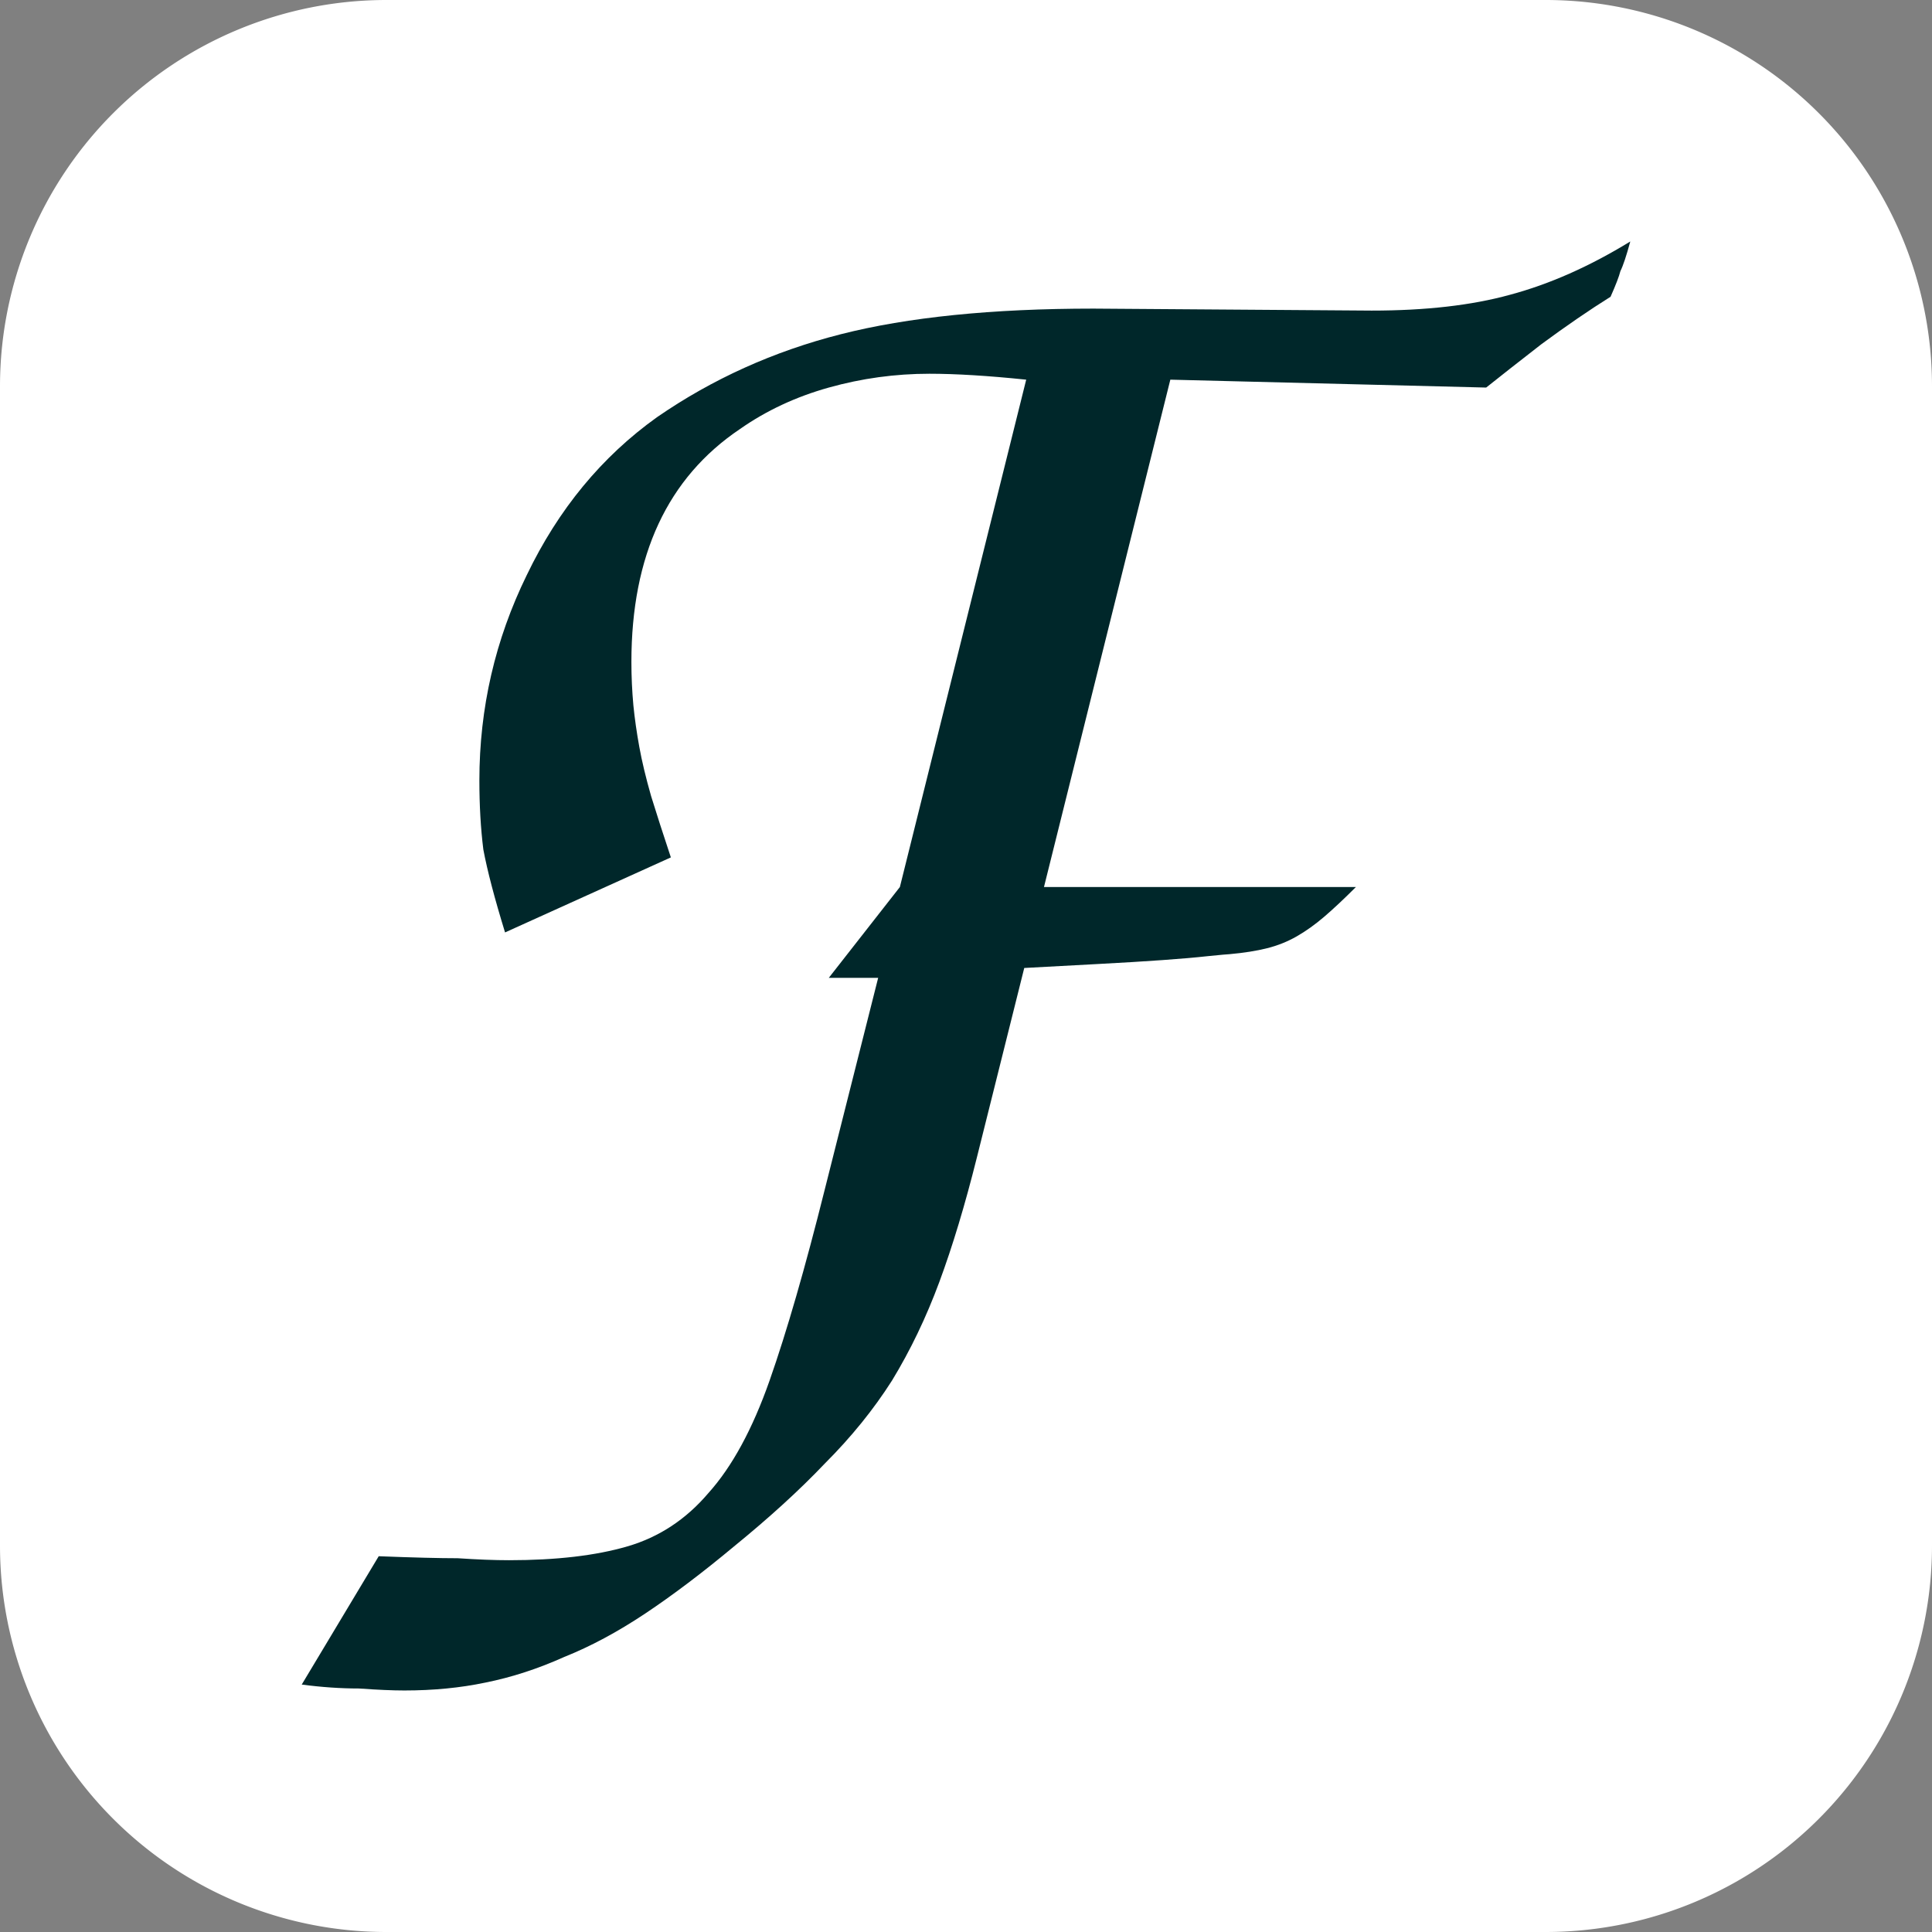
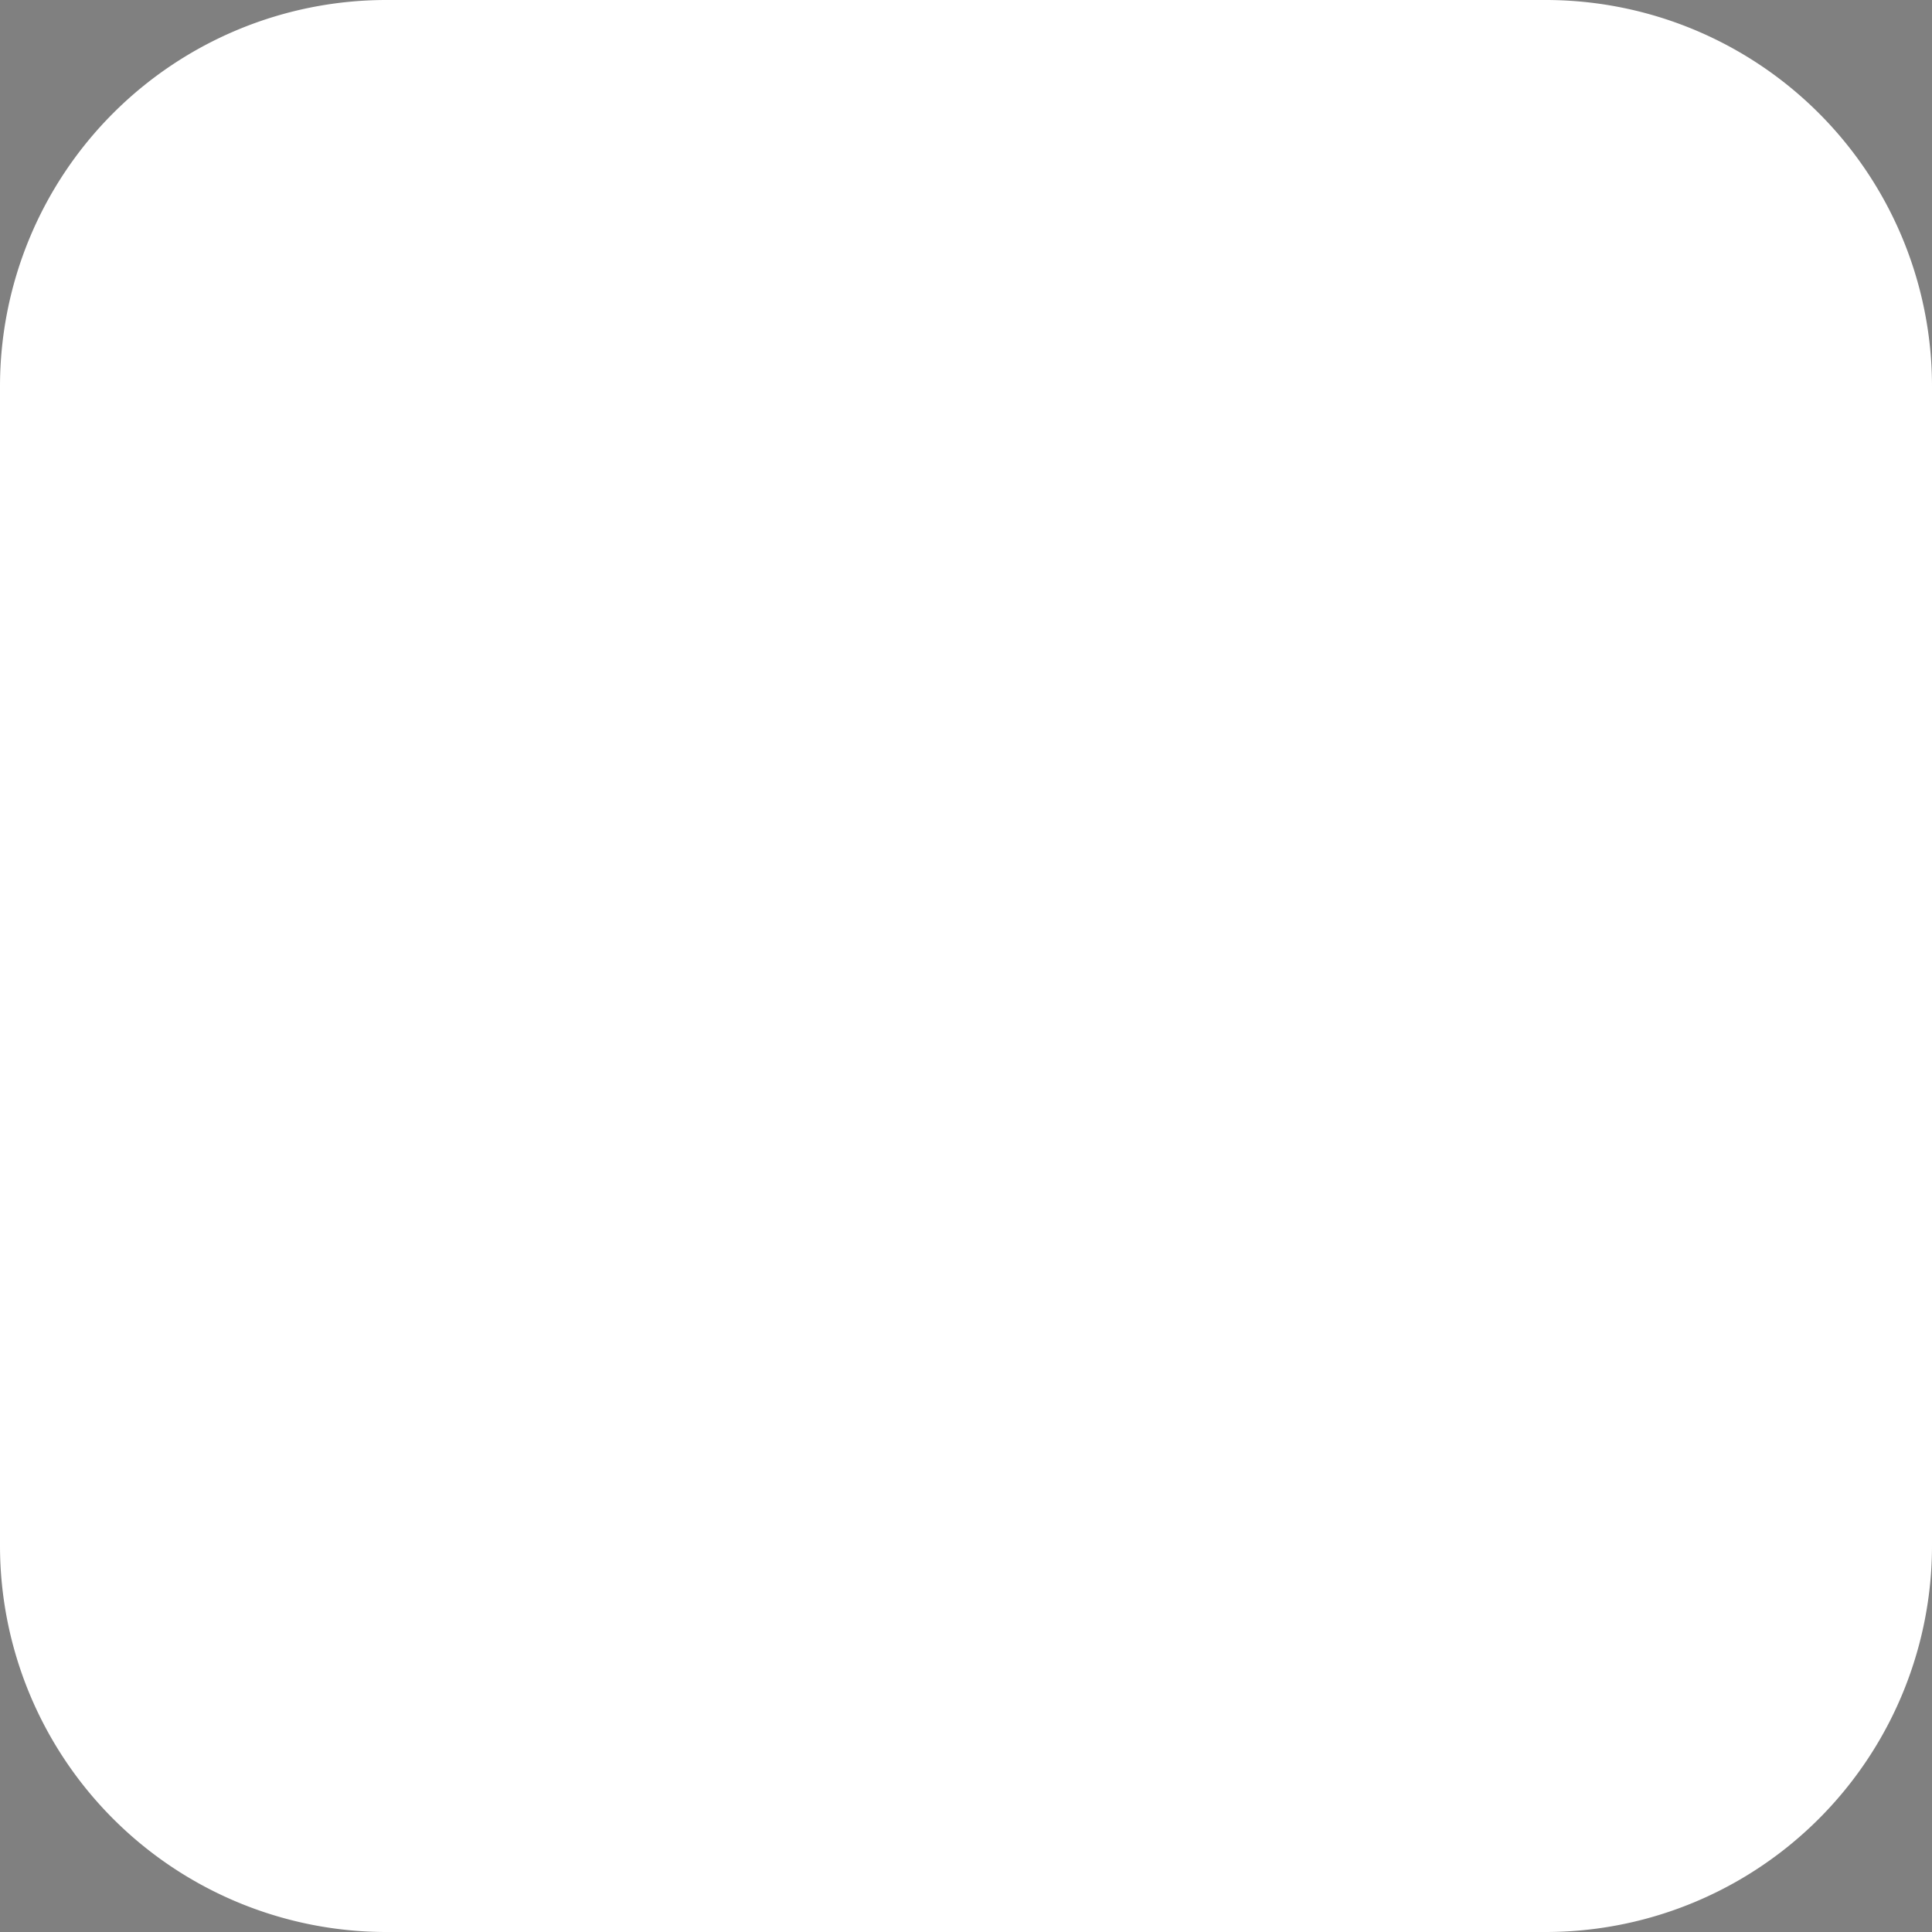
<svg xmlns="http://www.w3.org/2000/svg" width="80" height="80">
  <rect width="100%" height="100%" fill="#808080" stroke="none" />
  <path style="fill:#fff" d="M16 0h48a16 16 0 0 1 16 16v48a16 16 0 0 1-16 16H16A16 16 0 0 1 0 64V16A16 16 0 0 1 16 0z" />
-   <path style="fill:#00272a" d="M56.145 36.73q-.736.736-1.308 1.227-.572.49-1.144.817-.573.327-1.226.49-.655.165-1.554.246-.082 0-.899.082-.736.082-1.88.163-1.145.082-2.697.164-1.472.082-3.025.163L40.45 47.93q-.735 2.942-1.553 5.15-.817 2.206-1.962 4.087-1.144 1.798-2.78 3.433-1.553 1.635-3.76 3.433-1.961 1.635-3.678 2.78Q25 67.957 23.366 68.61q-1.636.736-3.27 1.063-1.553.326-3.352.326-.735 0-1.88-.082-1.144 0-2.37-.163l3.188-5.314q2.125.083 3.27.083 1.226.082 2.125.082 2.942 0 4.904-.573 1.962-.572 3.352-2.207 1.471-1.636 2.534-4.66 1.063-3.024 2.289-7.928l2.207-8.747h-2.044l2.943-3.76 5.231-21.009q-2.37-.245-4.005-.245-2.125 0-4.169.572-2.044.572-3.678 1.717-4.496 3.025-4.496 9.646 0 .899.082 1.798.082.818.245 1.717.163.899.49 2.043.328 1.063.817 2.534l-6.866 3.107q-.654-2.126-.899-3.433-.164-1.309-.164-2.861 0-4.496 1.962-8.502 1.962-4.087 5.395-6.54 3.434-2.37 7.603-3.433 4.169-1.062 10.463-1.062l11.526.082q3.35 0 5.722-.654 2.452-.655 4.986-2.208-.245.9-.409 1.226-.082.327-.408 1.063-1.308.818-2.861 1.962-1.472 1.144-2.29 1.798l-13.078-.327-5.232 21.008z" />
</svg>